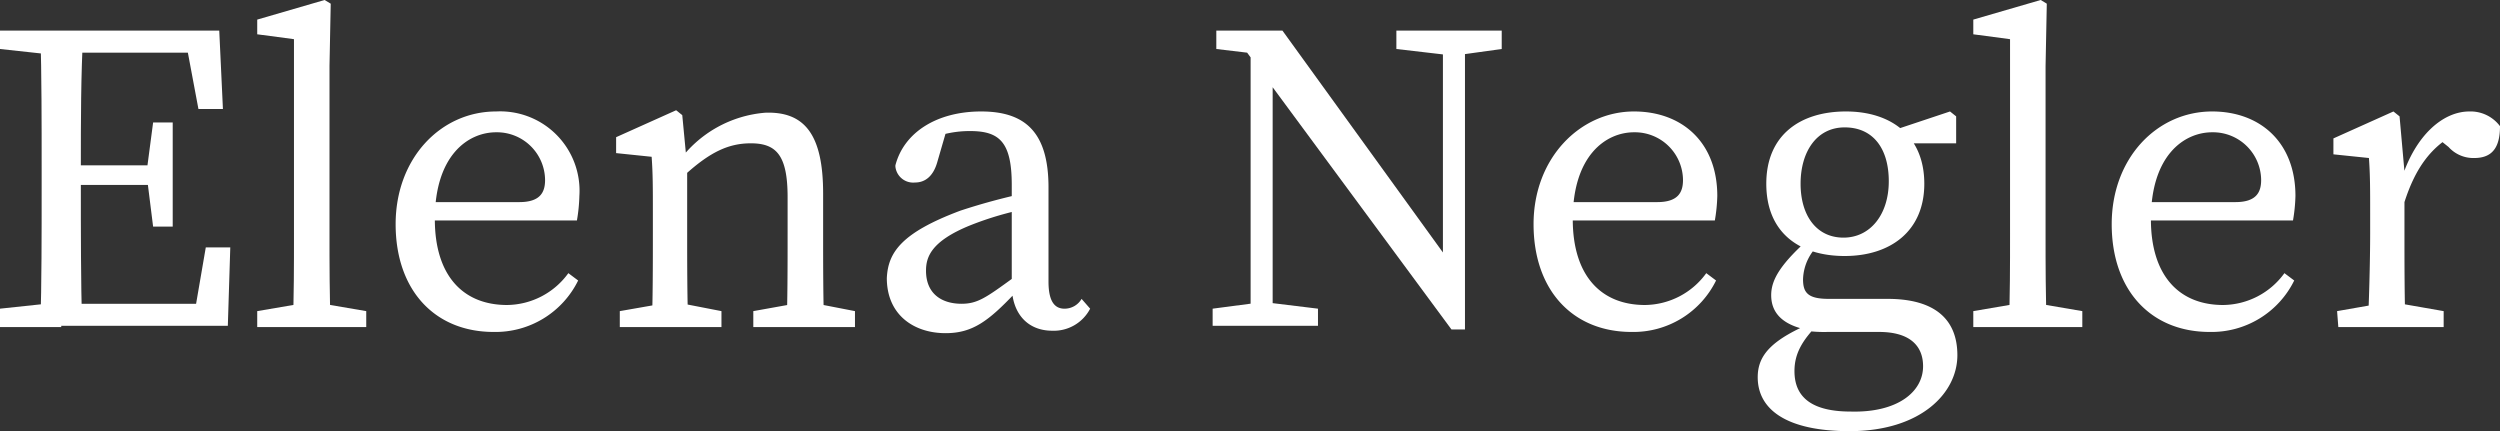
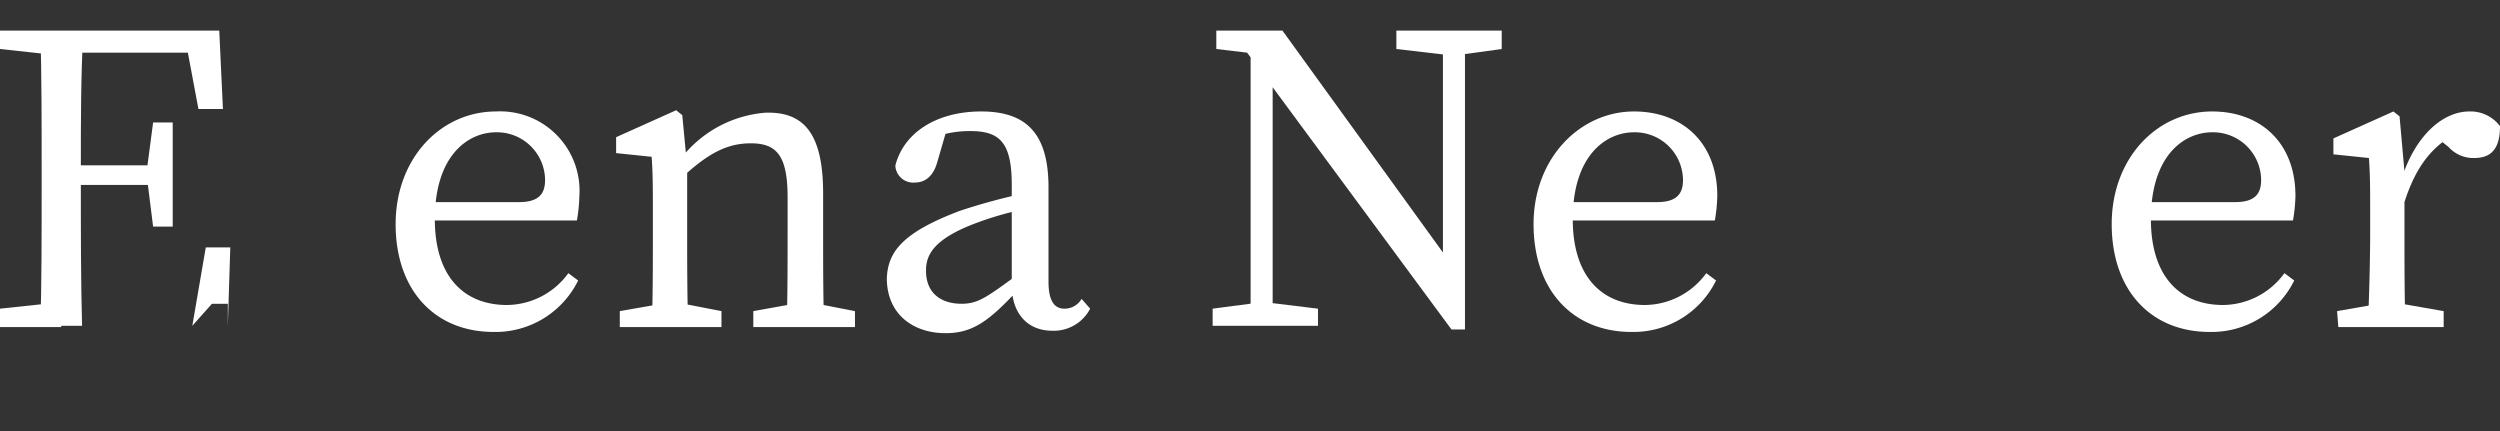
<svg xmlns="http://www.w3.org/2000/svg" id="Layer_1" data-name="Layer 1" viewBox="0 0 204.1 35.2">
  <rect x="0" y="0" width="204.1" height="35.2" fill="#333333" stroke="none" />
  <defs>
    <style>.cls-1{fill:#fff;}</style>
  </defs>
-   <path class="cls-1" d="M0,4V2.5H5v2H4.6ZM5,24.7v2H0V25.2l4.7-.5Zm-1.6-11c0-3.7,0-7.4-.1-11.1H6.8c-.2,3.5-.2,7.3-.2,11.1V15c0,4.1,0,7.9.1,11.6H3.3c.1-3.6.1-7.4.1-11.2ZM15,2.5l1.6,1.8H5V2.5H17.9l.3,6.4h-2ZM13.1,15.1H5V13.5h8.1Zm5.7,5.1-.2,6.4H5V24.8H17.3l-1.6,1.8,1.1-6.4ZM12,13.8l.5-3.8h1.6v8.5H12.5l-.5-4Z" />
-   <path class="cls-1" d="M26.5,0l.5.3-.1,5.1V19.1c0,2.5,0,5,.1,7.6H23.9c.1-2.5.1-5,.1-7.6V3.2l-3-.4V1.6Zm3.4,25.4v1.3H21V25.4l4.1-.7h.7Z" />
+   <path class="cls-1" d="M0,4V2.5H5v2H4.6ZM5,24.7v2H0V25.2l4.7-.5Zm-1.6-11c0-3.7,0-7.4-.1-11.1H6.8c-.2,3.5-.2,7.3-.2,11.1V15c0,4.1,0,7.9.1,11.6H3.3c.1-3.6.1-7.4.1-11.2ZM15,2.5l1.6,1.8H5V2.5H17.9l.3,6.4h-2ZM13.1,15.1H5V13.5h8.1Zm5.7,5.1-.2,6.4V24.8H17.3l-1.6,1.8,1.1-6.4ZM12,13.8l.5-3.8h1.6v8.5H12.5l-.5-4Z" />
  <path class="cls-1" d="M47.3,16a13.55,13.55,0,0,1-.2,2H33.8V16.5h8.6c1.7,0,2.1-.8,2.1-1.8a3.93,3.93,0,0,0-4-3.9c-2.3,0-5,1.9-5,7.1,0,4.6,2.3,7,5.9,7a6.25,6.25,0,0,0,5-2.6l.8.6a7.52,7.52,0,0,1-6.9,4.2c-4.8,0-8-3.4-8-8.8S36,9.1,40.5,9.1A6.48,6.48,0,0,1,47.3,16Z" />
  <path class="cls-1" d="M53.2,26.6c.1-1.6.1-5.3.1-7.6V17.3c0-2,0-3.1-.1-4.5l-2.9-.3V11.2L55.2,9l.5.4.4,4.2V19c0,2.2,0,5.9.1,7.6Zm5.7-1.2v1.3H50.6V25.4l4-.7h.7Zm8.3-9.6v3.3c0,2.3,0,5.9.1,7.6H64.2c.1-1.6.1-5.2.1-7.6v-3c0-3.4-.9-4.4-3-4.4-1.8,0-3.3.7-5.3,2.5h-.8V12.6H57l-1.6.6a9.67,9.67,0,0,1,7.1-4C65.7,9.1,67.2,11,67.2,15.8Zm-1,8.9,3.6.7v1.3H61.5V25.4l3.9-.7Z" />
  <path class="cls-1" d="M78.4,17.2A51.18,51.18,0,0,1,84,15.7V17a26.43,26.43,0,0,0-4.8,1.4c-3.2,1.3-3.6,2.6-3.6,3.7,0,1.9,1.3,2.7,2.9,2.7,1.3,0,2-.5,4.2-2.1l.7-.5.5.8-1.1,1c-2.1,2.2-3.4,3.2-5.6,3.2-2.6,0-4.8-1.5-4.8-4.5C72.5,20.6,73.6,19,78.4,17.2Zm4.2,6.1V15.1c0-3.5-1-4.4-3.4-4.4a8.66,8.66,0,0,0-3.2.6l1.4-1.1-.9,3.1c-.3,1-.9,1.6-1.8,1.6a1.46,1.46,0,0,1-1.6-1.3v-.1c.7-2.7,3.4-4.4,7-4.4s5.5,1.7,5.5,6.2V23c0,1.6.5,2.2,1.3,2.2a1.6,1.6,0,0,0,1.4-.8l.7.8A3.34,3.34,0,0,1,85.9,27c-2,0-3.3-1.4-3.3-3.7Z" />
  <path class="cls-1" d="M99,25.2l3.8-.5h.7l4.1.5v1.4H99Zm2.3-21.6,2.2.9L99.3,4V2.5h5.4l14.9,20.6v3.8h-1.1Zm.8-1.1,1.8,1.4V26.6h-1.8Zm11.9,0h8.6V4l-3.6.5h-.7L114,4Zm3.8,0h1.8V26.9l-1.8-1.8Z" />
  <path class="cls-1" d="M140.2,16a13.55,13.55,0,0,1-.2,2H126.7V16.5h8.6c1.7,0,2.1-.8,2.1-1.8a3.93,3.93,0,0,0-4-3.9c-2.3,0-5,1.9-5,7.1,0,4.6,2.3,7,5.9,7a6.25,6.25,0,0,0,5-2.6l.8.6a7.52,7.52,0,0,1-6.9,4.2c-4.8,0-8-3.4-8-8.8s3.8-9.2,8.2-9.2C137.3,9.1,140.2,11.6,140.2,16Z" />
-   <path class="cls-1" d="M157,29.9c0-1.6-1-2.8-3.6-2.8h-4.2a10.87,10.87,0,0,1-1.8-.1v-.1c-1.8-.4-2.8-1.3-2.8-2.8,0-1.3.8-2.6,3.3-4.8l.8.5a4,4,0,0,0-1.5,3c0,1.1.4,1.6,2.1,1.6h4.8c3.9,0,5.7,1.7,5.7,4.6,0,3.1-3,6.2-8.8,6.2-5.2,0-7.5-1.8-7.5-4.4,0-1.8,1.1-3.1,4.8-4.6l.2.2c-1.4,1.4-2,2.5-2,3.9,0,2.4,1.8,3.3,4.6,3.3C154.9,33.7,157,32,157,29.9ZM150.7,9.1c3.7,0,6.4,2,6.4,5.9s-2.8,5.9-6.5,5.9-6.4-1.9-6.4-5.9S147,9.1,150.7,9.1ZM147,15c0,2.6,1.3,4.4,3.5,4.4s3.7-1.9,3.7-4.6-1.3-4.4-3.6-4.4S147,12.4,147,15Zm12.2-5.9.5.4v2.2h-5.3v-1Z" />
-   <path class="cls-1" d="M166.6,0l.5.3L167,5.4V19.1c0,2.5,0,5,.1,7.6H164c.1-2.5.1-5,.1-7.6V3.2l-3-.4V1.6ZM170,25.4v1.3h-8.9V25.4l4.1-.7h.7Z" />
  <path class="cls-1" d="M187.4,16a13.55,13.55,0,0,1-.2,2H173.9V16.5h8.6c1.7,0,2.1-.8,2.1-1.8a3.93,3.93,0,0,0-4-3.9c-2.3,0-5,1.9-5,7.1,0,4.6,2.3,7,5.9,7a6.25,6.25,0,0,0,5-2.6l.8.6a7.52,7.52,0,0,1-6.9,4.2c-4.8,0-8-3.4-8-8.8s3.7-9.2,8.2-9.2C184.5,9.1,187.4,11.6,187.4,16Z" />
  <path class="cls-1" d="M193.5,19.1V17.4c0-2,0-3.1-.1-4.5l-2.9-.3V11.3l4.9-2.2.5.4.4,4.5v5.1c0,2.2,0,5.9.1,7.6h-3.1C193.4,25,193.5,21.3,193.5,19.1Zm-2.7,6.3,4-.7h.7l4,.7v1.3h-8.6Zm4.1-11.2H197l-.9.3c1.1-3.4,3.3-5.4,5.5-5.4a3,3,0,0,1,2.5,1.2c0,1.7-.6,2.6-2.1,2.6a2.72,2.72,0,0,1-2.1-.9l-1-.8,1.8-.4c-2.2,1.1-3.5,2.9-4.4,5.7h-1.4Z" />
</svg>